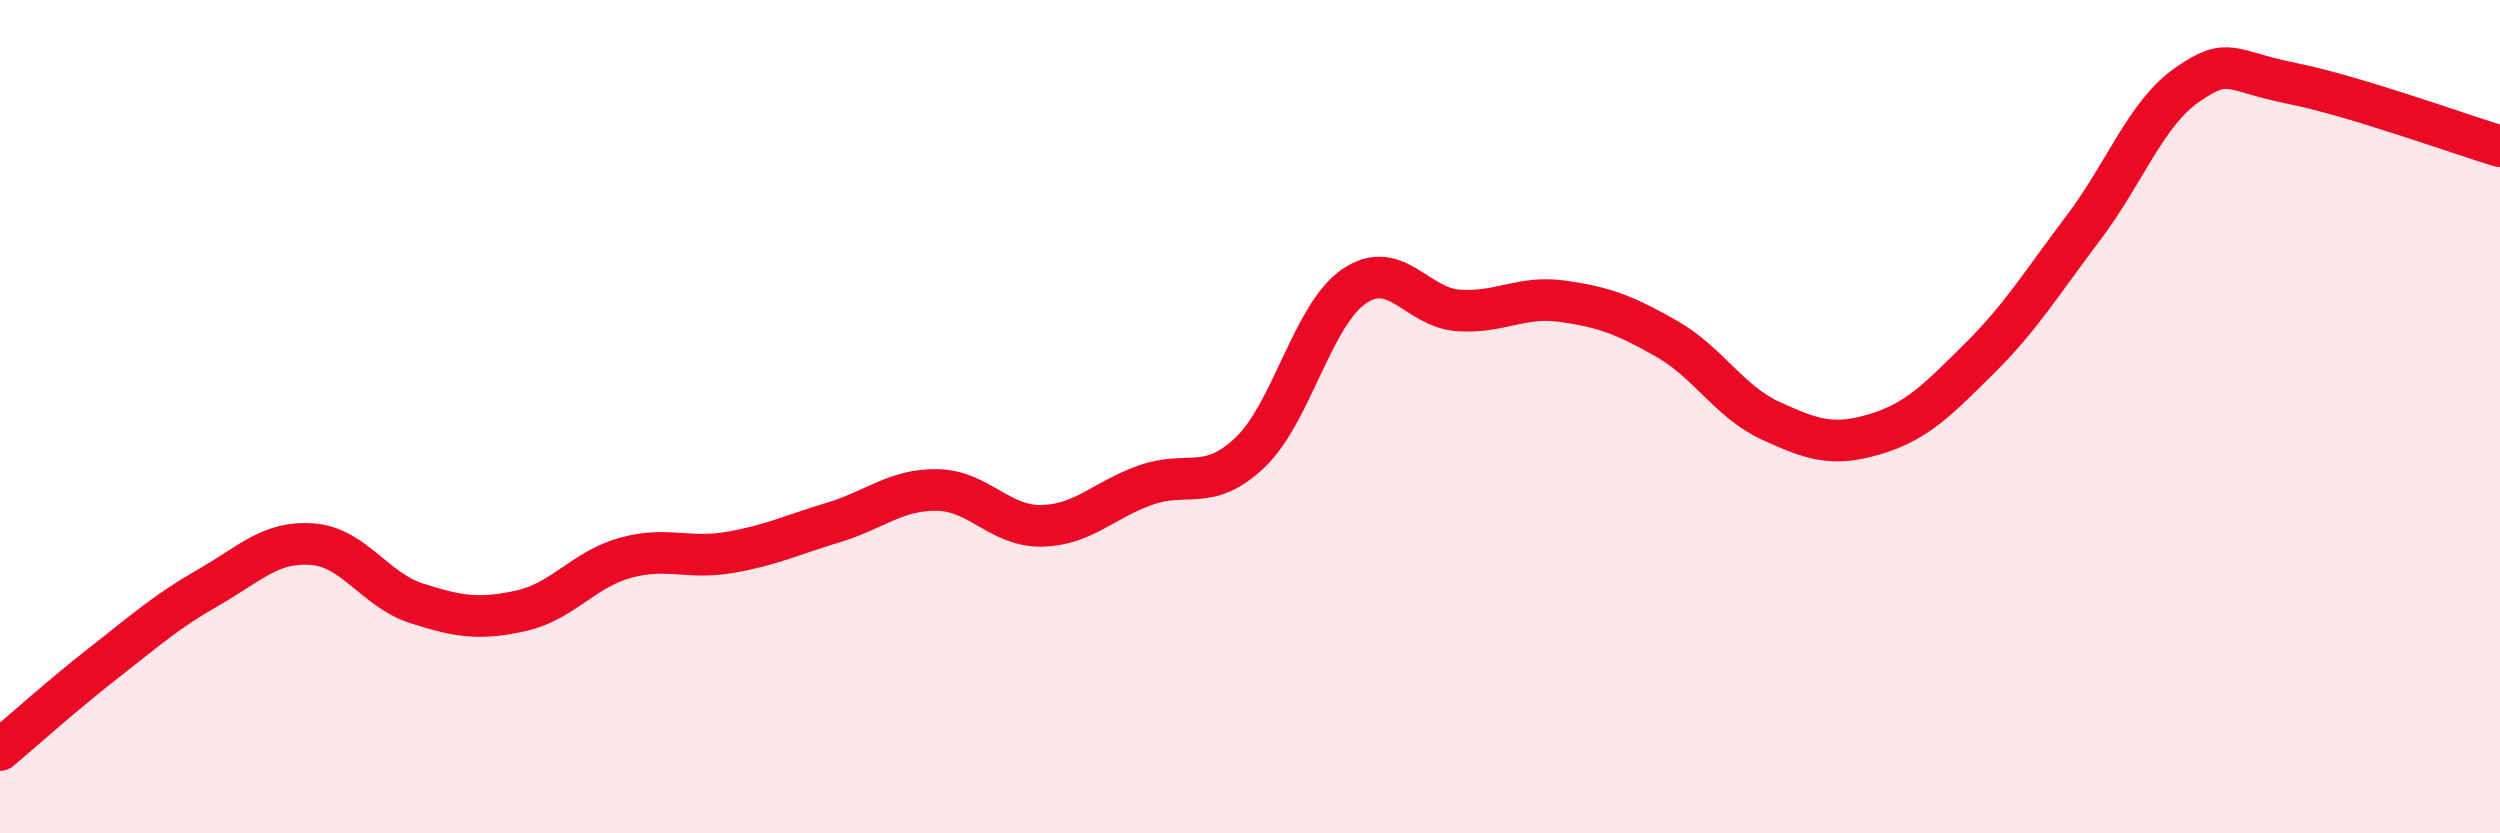
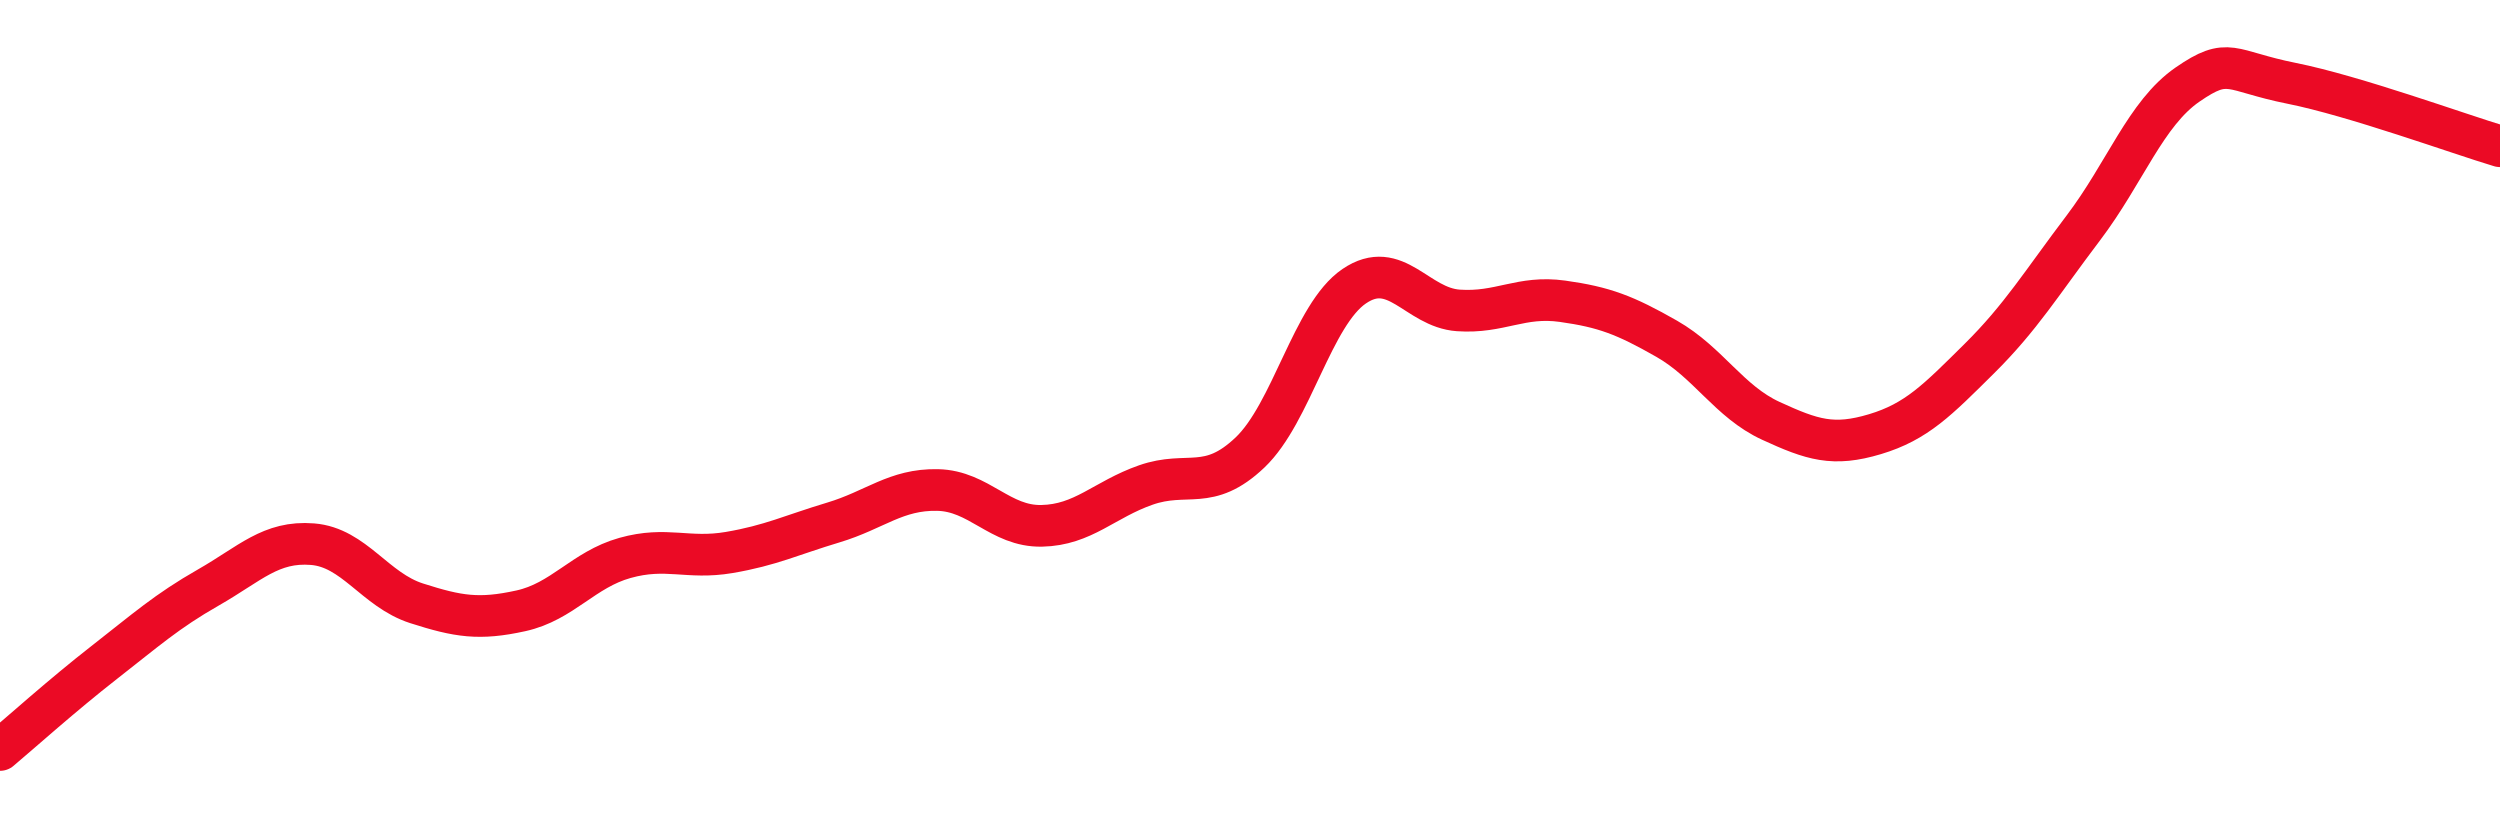
<svg xmlns="http://www.w3.org/2000/svg" width="60" height="20" viewBox="0 0 60 20">
-   <path d="M 0,18 C 0.5,17.58 1.5,16.68 2.5,15.9 C 3.5,15.12 4,14.67 5,14.1 C 6,13.53 6.5,12.98 7.5,13.06 C 8.5,13.14 9,14.16 10,14.48 C 11,14.8 11.5,14.88 12.5,14.66 C 13.5,14.44 14,13.67 15,13.39 C 16,13.11 16.5,13.43 17.5,13.26 C 18.5,13.09 19,12.84 20,12.54 C 21,12.24 21.5,11.74 22.5,11.76 C 23.5,11.78 24,12.64 25,12.62 C 26,12.6 26.5,11.99 27.5,11.64 C 28.5,11.29 29,11.81 30,10.86 C 31,9.91 31.5,7.55 32.5,6.87 C 33.5,6.19 34,7.38 35,7.45 C 36,7.52 36.5,7.09 37.5,7.23 C 38.5,7.37 39,7.56 40,8.13 C 41,8.7 41.5,9.64 42.5,10.1 C 43.5,10.56 44,10.72 45,10.42 C 46,10.12 46.5,9.6 47.5,8.61 C 48.5,7.62 49,6.79 50,5.47 C 51,4.15 51.5,2.72 52.5,2.03 C 53.5,1.34 53.5,1.7 55,2 C 56.5,2.3 59,3.21 60,3.51L60 20L0 20Z" fill="#EB0A25" opacity="0.1" stroke-linecap="round" stroke-linejoin="round" />
  <path d="M 0,18 C 0.5,17.58 1.5,16.68 2.5,15.9 C 3.5,15.12 4,14.67 5,14.1 C 6,13.53 6.5,12.98 7.5,13.06 C 8.5,13.14 9,14.16 10,14.48 C 11,14.8 11.5,14.88 12.5,14.66 C 13.5,14.44 14,13.67 15,13.39 C 16,13.11 16.5,13.43 17.5,13.26 C 18.5,13.09 19,12.84 20,12.54 C 21,12.24 21.5,11.74 22.5,11.76 C 23.5,11.78 24,12.64 25,12.62 C 26,12.6 26.5,11.99 27.5,11.64 C 28.5,11.29 29,11.81 30,10.86 C 31,9.91 31.5,7.55 32.5,6.87 C 33.5,6.19 34,7.38 35,7.45 C 36,7.52 36.5,7.09 37.5,7.23 C 38.5,7.37 39,7.56 40,8.13 C 41,8.7 41.5,9.64 42.5,10.1 C 43.5,10.56 44,10.72 45,10.42 C 46,10.12 46.5,9.6 47.5,8.61 C 48.5,7.62 49,6.79 50,5.47 C 51,4.15 51.5,2.72 52.5,2.03 C 53.5,1.34 53.5,1.7 55,2 C 56.5,2.3 59,3.21 60,3.51" stroke="#EB0A25" stroke-width="1" fill="none" stroke-linecap="round" stroke-linejoin="round" />
</svg>